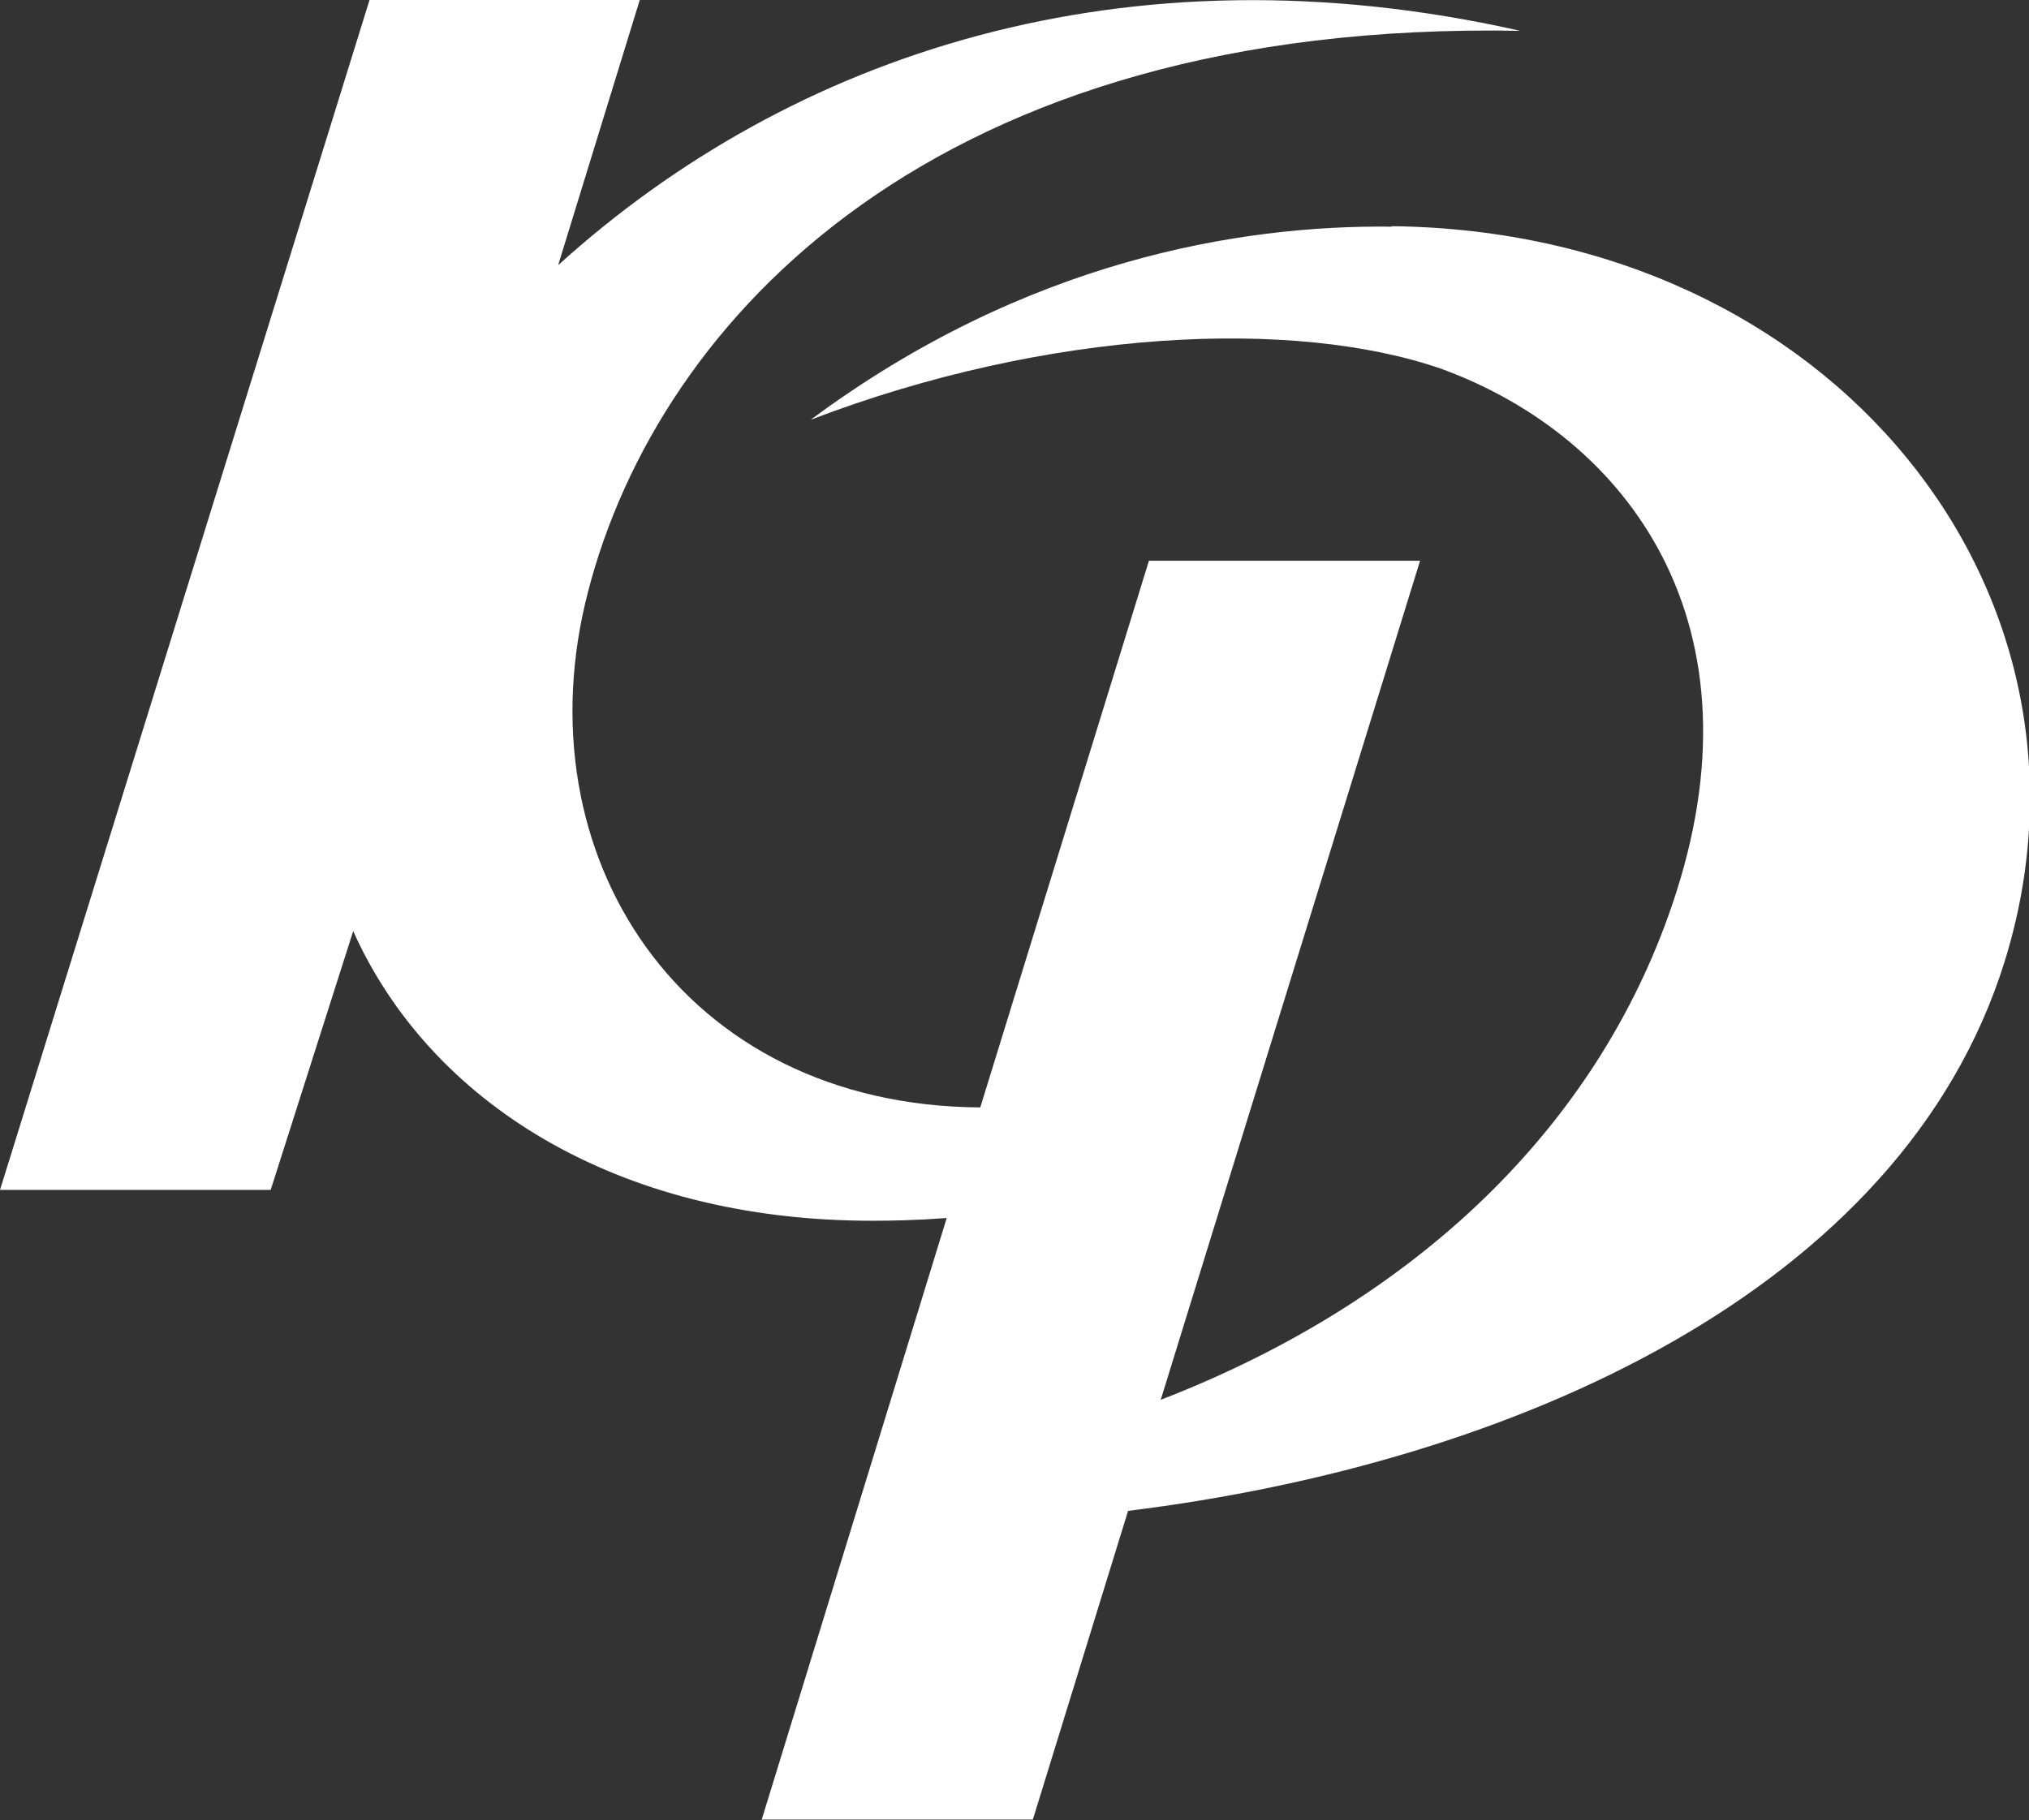
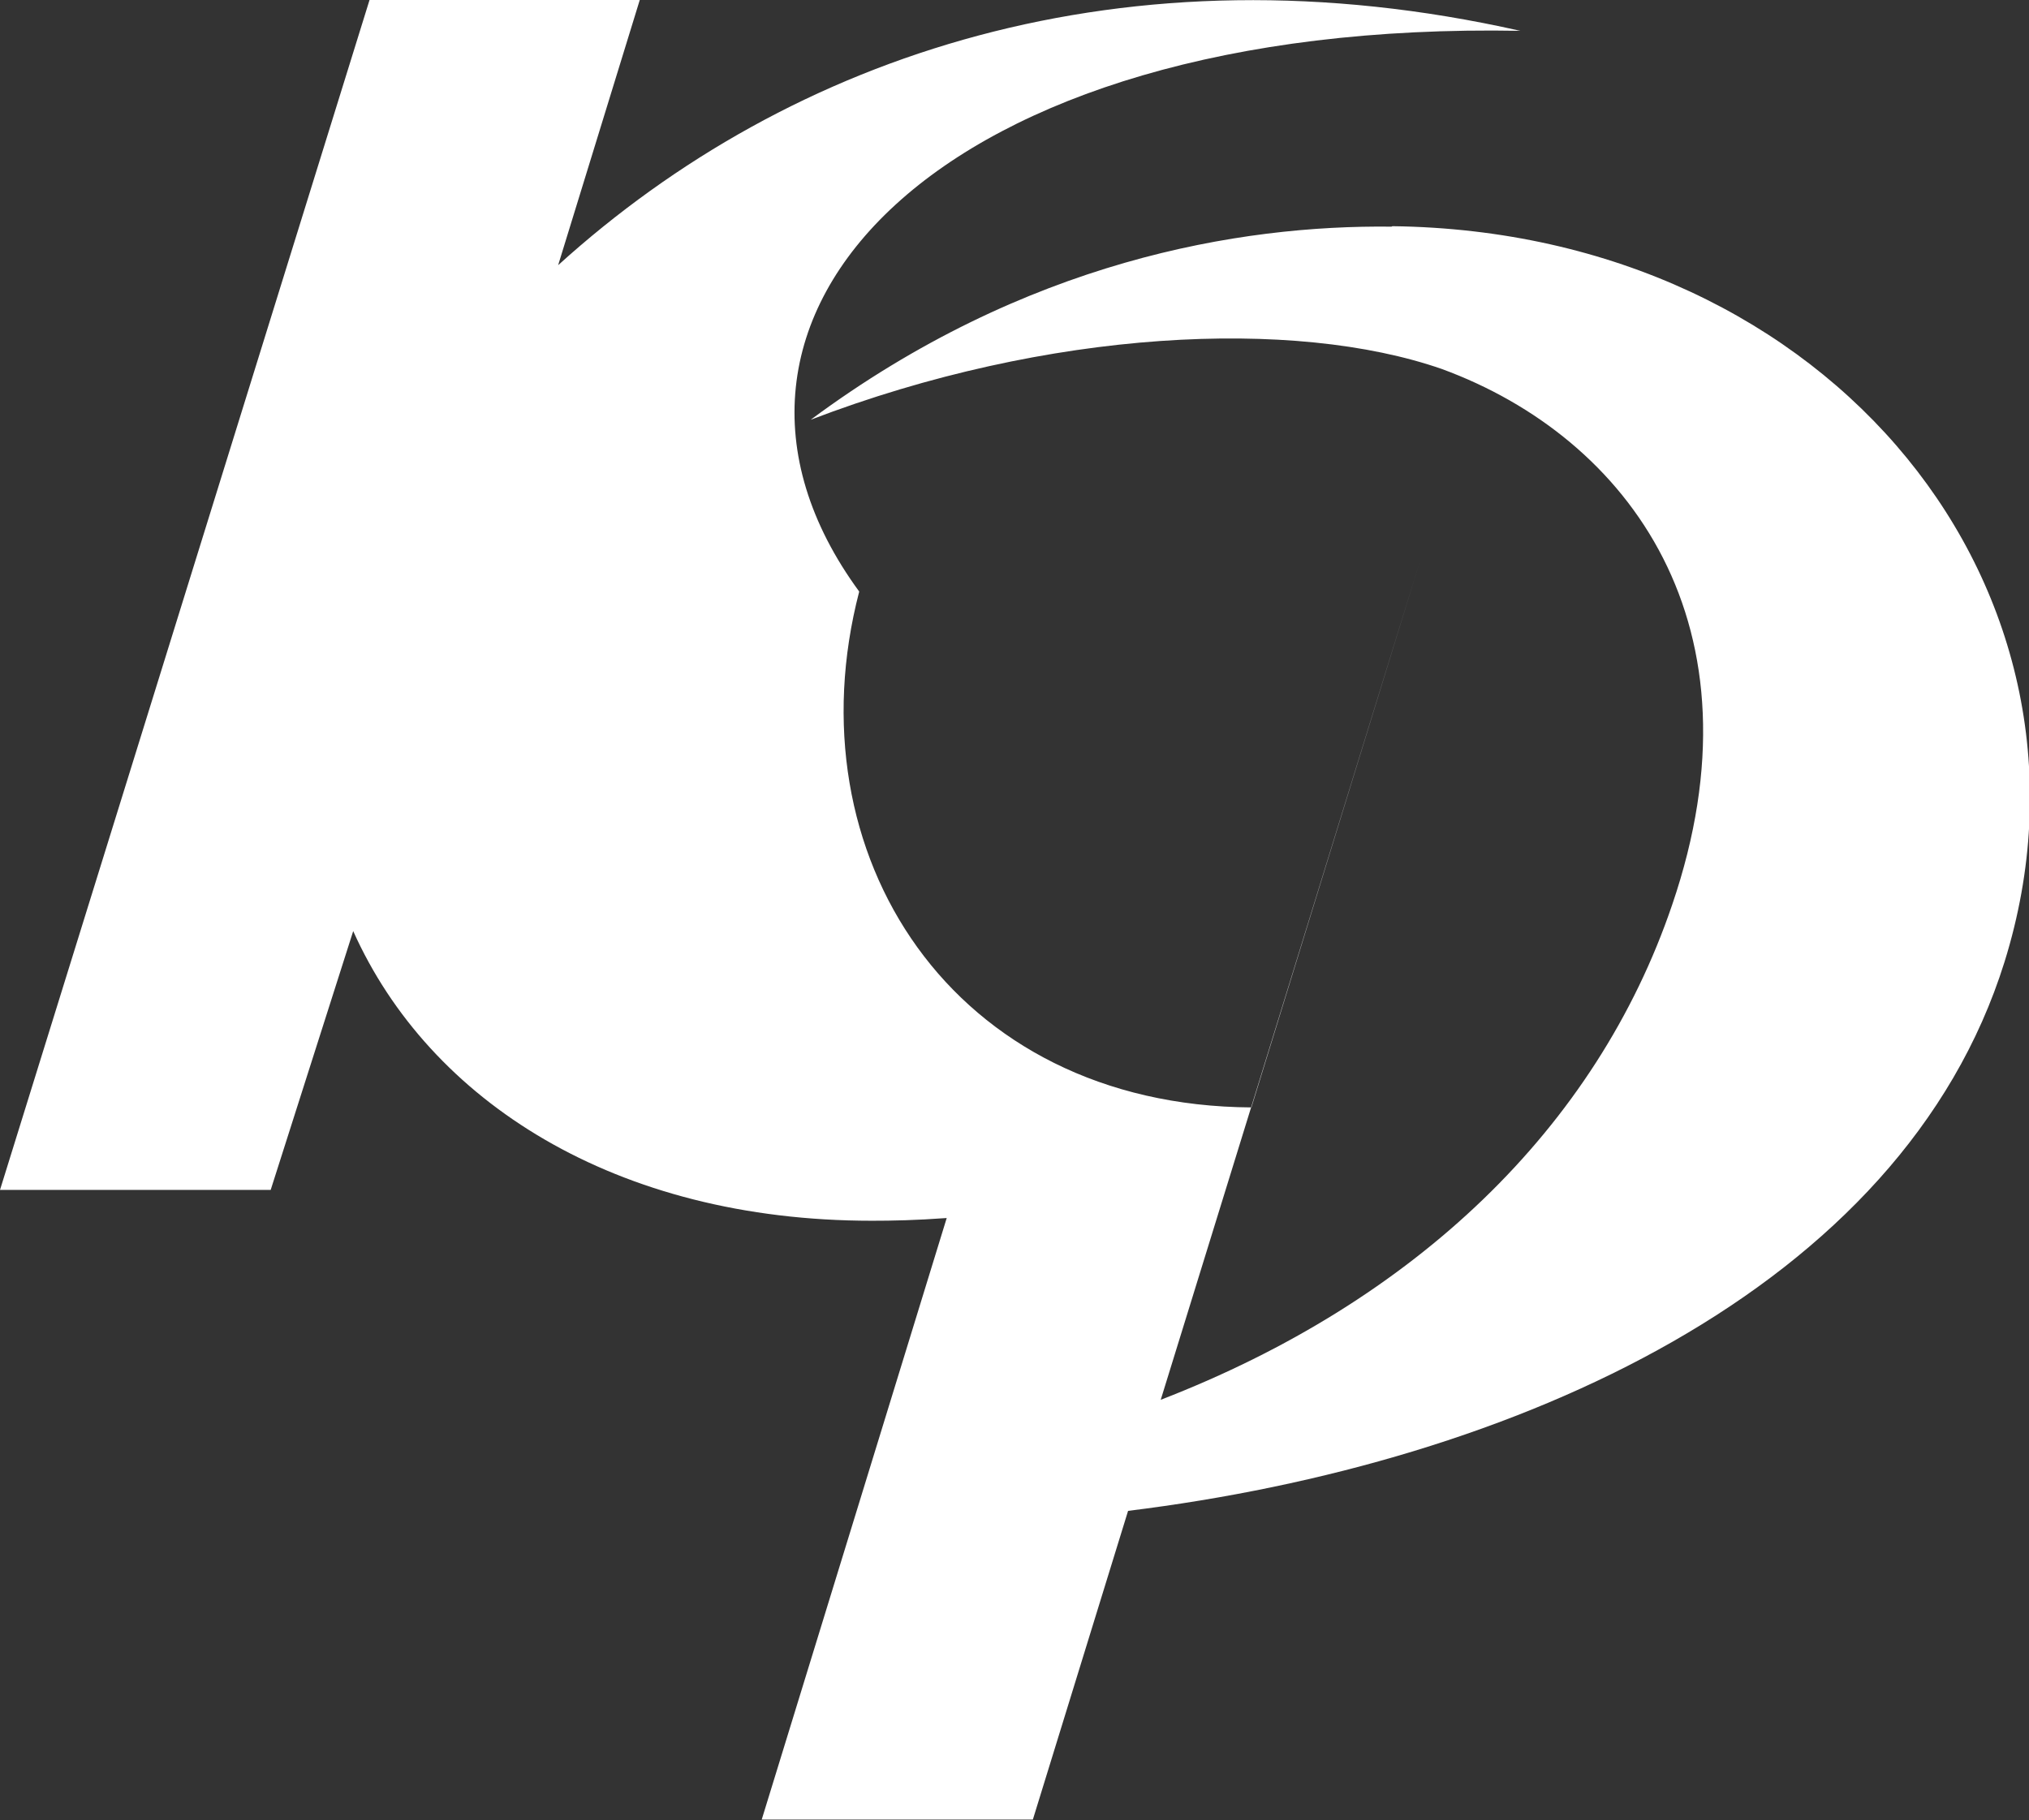
<svg xmlns="http://www.w3.org/2000/svg" id="_イヤー_2" viewBox="0 0 44.75 40.15">
  <rect x="0" y="0" width="44.75" height="40.15" fill="#333333" stroke="none" />
  <defs>
    <style>.cls-1{fill:#fff;}</style>
  </defs>
  <g id="_イヤー_1-2">
-     <path class="cls-1" d="M30.69,5c-3.35-.04-8.08,.75-12.81,4.26,5.25-2.01,10.67-2.25,13.92-1.12,4.14,1.52,7.18,5.67,5.08,11.82-1.67,4.92-5.67,8.75-11.28,10.92l5.72-18.51h-5.98l-3.72,12.06c-6.6-.04-10.16-5.58-8.65-11.38C14.53,7.02,20.65,.44,33.53,.68c-8.7-1.96-16.08,.51-21.22,5.17L14.11,0h-5.96L0,26.25H5.97l1.82-5.71c1.68,3.75,5.78,6.39,11.44,6.39,.45,0,.97-.01,1.65-.06l-4.08,13.27h5.98l2.1-6.81c8.52-1.05,17.07-4.87,19.33-12.11,2.53-8.12-3.77-16.11-13.5-16.23" />
+     <path class="cls-1" d="M30.69,5c-3.35-.04-8.08,.75-12.81,4.26,5.25-2.01,10.67-2.25,13.92-1.12,4.14,1.52,7.18,5.67,5.08,11.82-1.67,4.92-5.67,8.75-11.28,10.92l5.72-18.51l-3.72,12.06c-6.6-.04-10.16-5.58-8.65-11.38C14.53,7.02,20.65,.44,33.53,.68c-8.7-1.96-16.08,.51-21.22,5.17L14.11,0h-5.96L0,26.25H5.97l1.82-5.71c1.68,3.75,5.78,6.39,11.44,6.39,.45,0,.97-.01,1.65-.06l-4.08,13.27h5.98l2.1-6.81c8.52-1.05,17.07-4.87,19.33-12.11,2.53-8.12-3.77-16.11-13.5-16.23" />
  </g>
</svg>